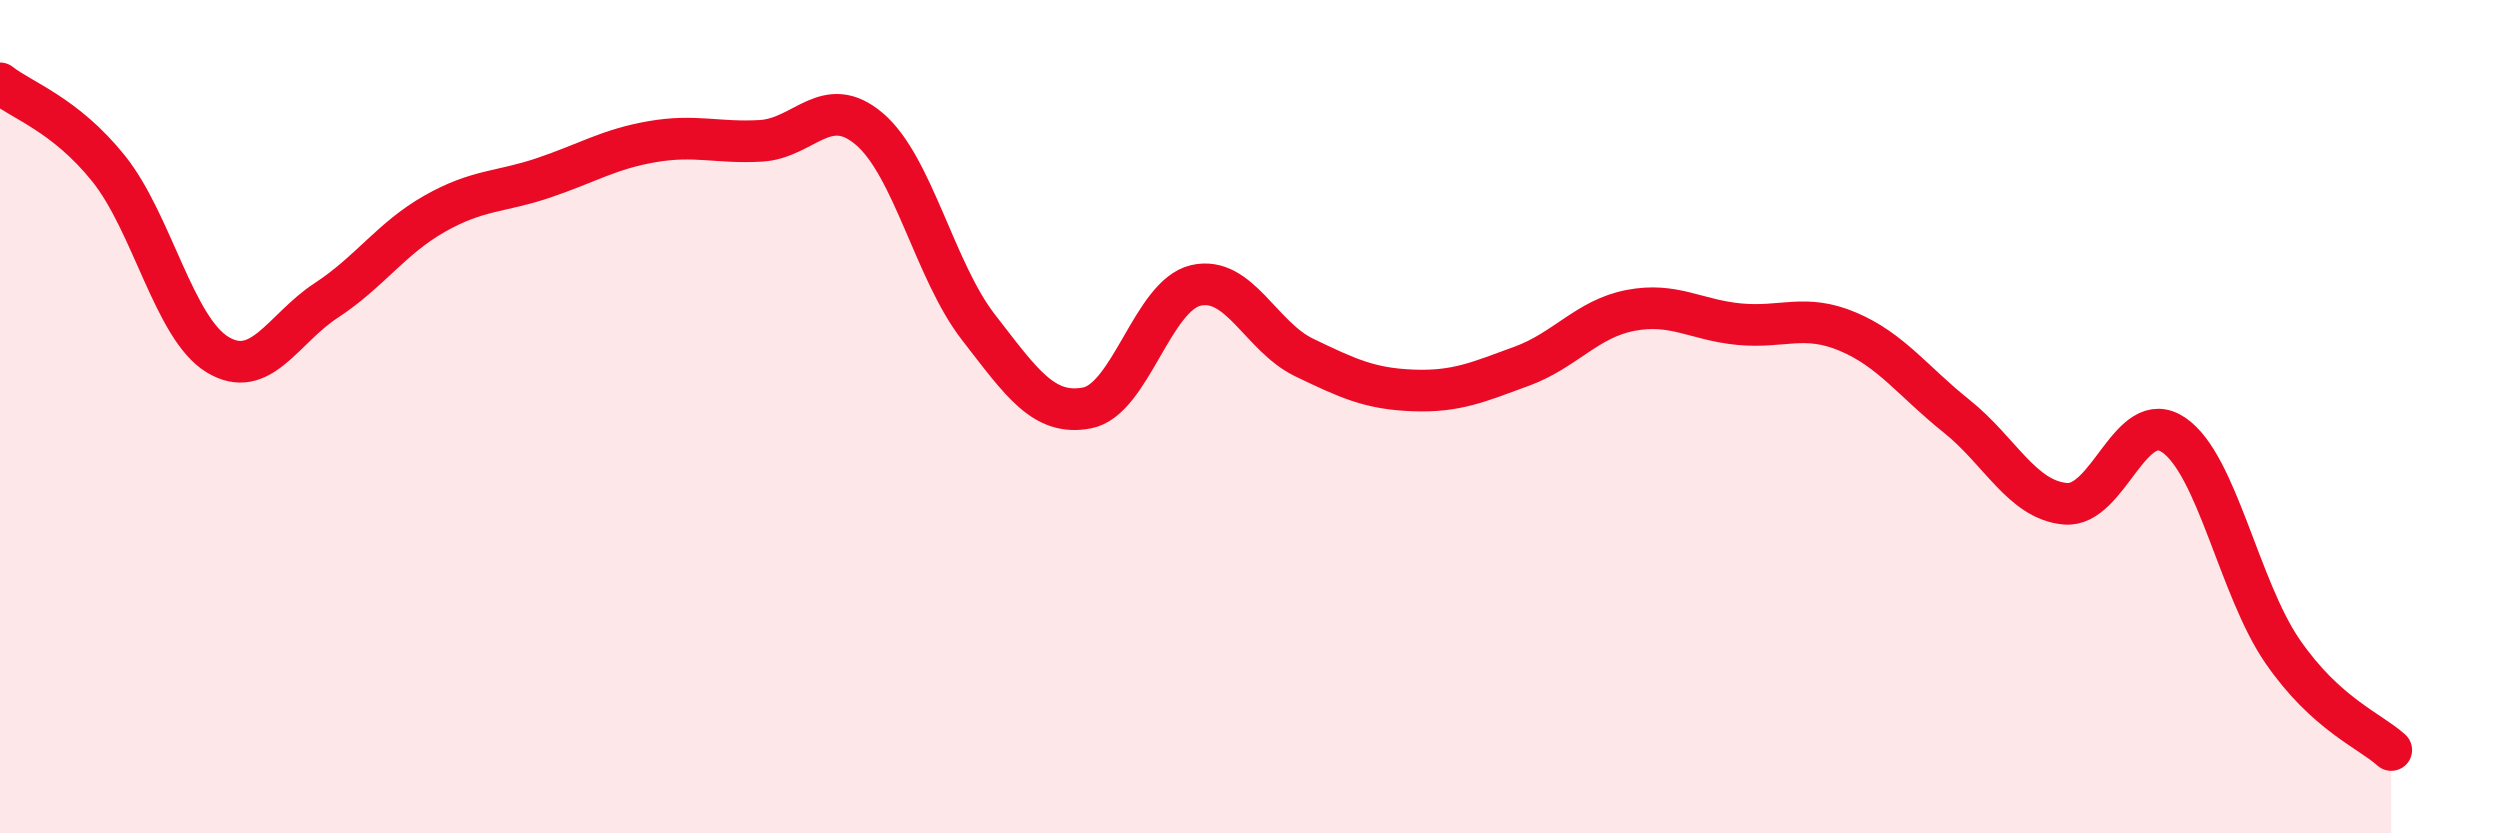
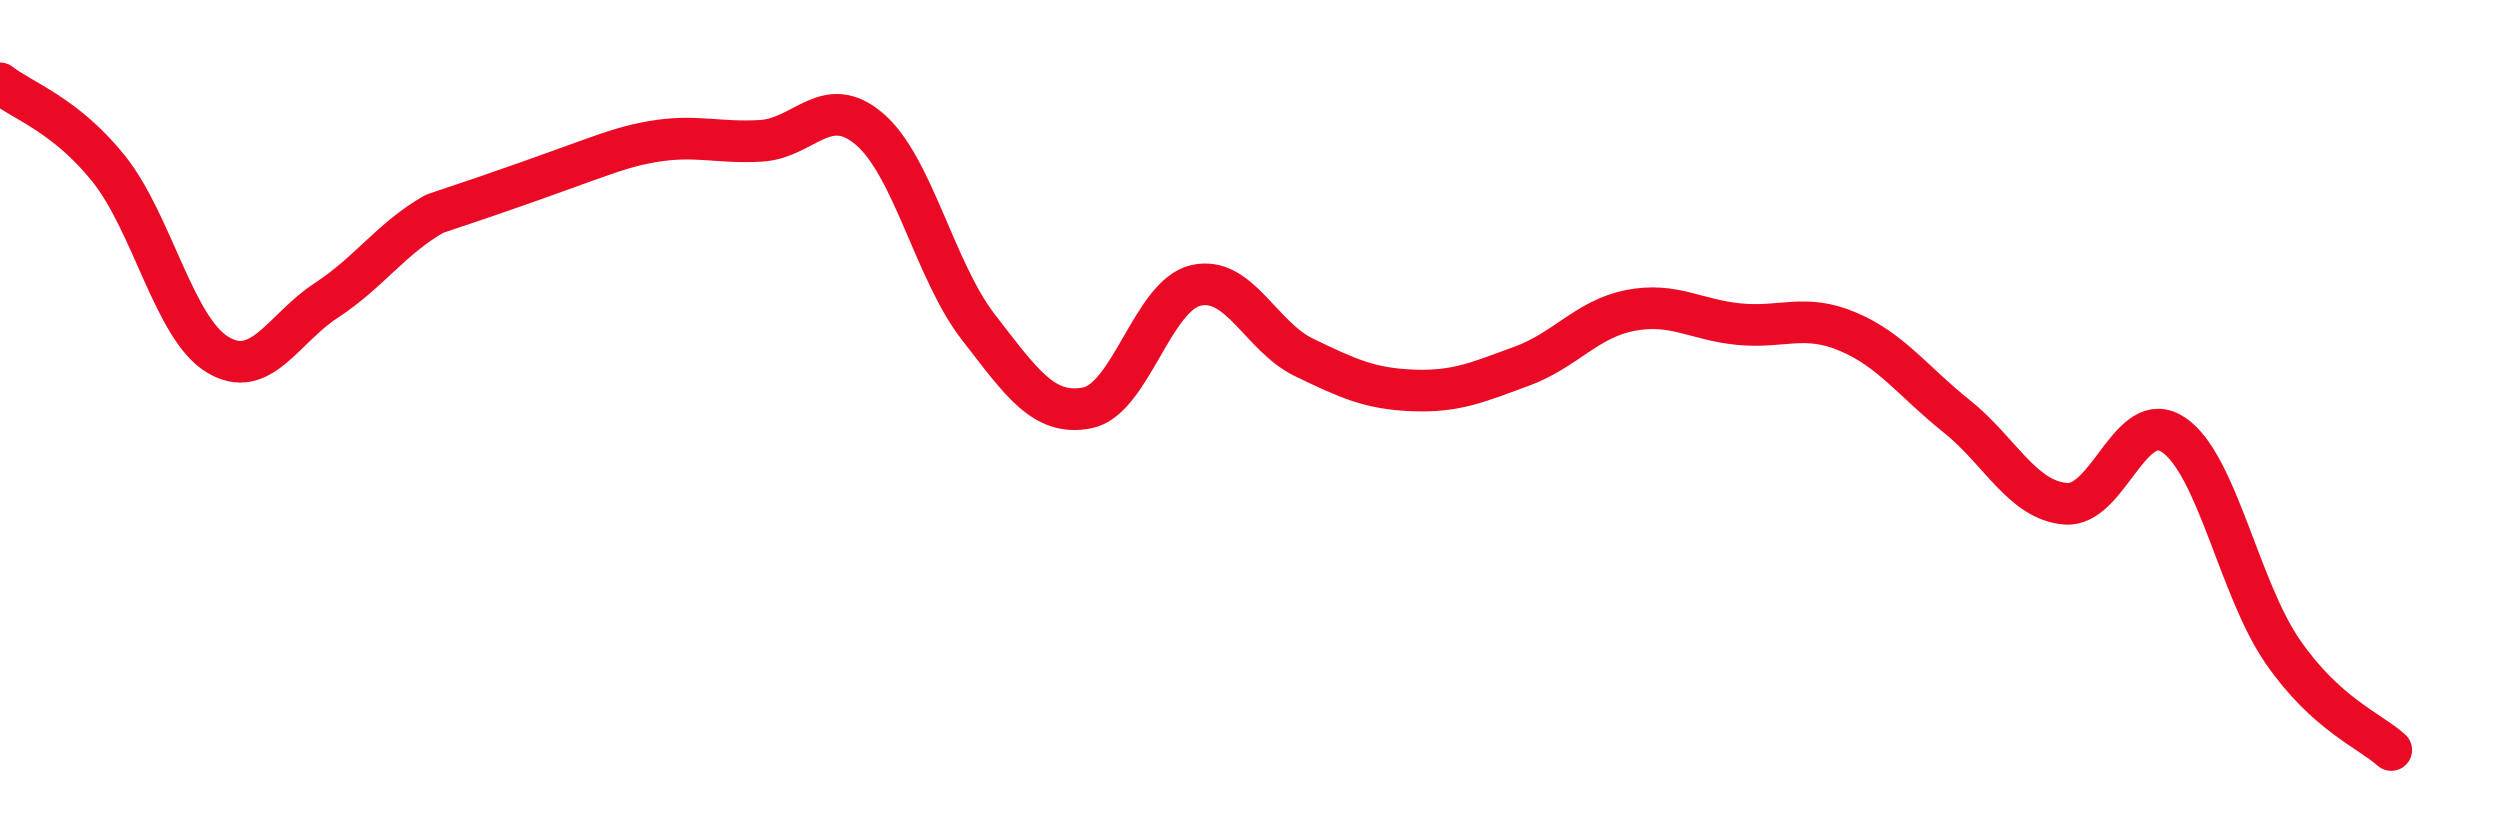
<svg xmlns="http://www.w3.org/2000/svg" width="60" height="20" viewBox="0 0 60 20">
-   <path d="M 0,2 C 0.52,2.41 1.57,2.75 2.61,4.05 C 3.65,5.35 4.18,7.88 5.22,8.51 C 6.26,9.14 6.79,7.89 7.83,7.21 C 8.87,6.53 9.39,5.72 10.43,5.13 C 11.47,4.54 12,4.62 13.04,4.27 C 14.08,3.92 14.61,3.58 15.65,3.4 C 16.69,3.22 17.22,3.44 18.26,3.38 C 19.3,3.32 19.83,2.21 20.87,3.1 C 21.91,3.99 22.44,6.51 23.48,7.85 C 24.52,9.19 25.05,9.99 26.09,9.79 C 27.13,9.59 27.66,7.09 28.7,6.85 C 29.74,6.61 30.26,8.08 31.3,8.58 C 32.34,9.08 32.87,9.33 33.91,9.37 C 34.95,9.41 35.48,9.17 36.52,8.79 C 37.56,8.41 38.09,7.65 39.13,7.45 C 40.17,7.25 40.7,7.68 41.74,7.78 C 42.78,7.88 43.31,7.52 44.35,7.96 C 45.39,8.4 45.92,9.16 46.96,9.99 C 48,10.82 48.53,12 49.57,12.09 C 50.61,12.18 51.13,9.73 52.17,10.44 C 53.21,11.15 53.74,14.12 54.78,15.63 C 55.82,17.14 56.87,17.53 57.39,18L57.39 20L0 20Z" fill="#EB0A25" opacity="0.1" stroke-linecap="round" stroke-linejoin="round" />
-   <path d="M 0,2 C 0.52,2.41 1.57,2.75 2.61,4.05 C 3.65,5.35 4.18,7.88 5.22,8.51 C 6.26,9.14 6.79,7.89 7.83,7.21 C 8.87,6.53 9.39,5.72 10.43,5.13 C 11.47,4.54 12,4.62 13.04,4.27 C 14.08,3.92 14.61,3.58 15.65,3.4 C 16.69,3.22 17.22,3.44 18.26,3.38 C 19.3,3.32 19.83,2.21 20.87,3.1 C 21.91,3.99 22.44,6.51 23.48,7.85 C 24.52,9.19 25.05,9.99 26.09,9.79 C 27.13,9.59 27.66,7.09 28.7,6.85 C 29.74,6.61 30.26,8.08 31.3,8.58 C 32.34,9.08 32.87,9.33 33.91,9.37 C 34.95,9.41 35.48,9.17 36.52,8.79 C 37.56,8.41 38.09,7.65 39.13,7.45 C 40.17,7.25 40.7,7.68 41.74,7.78 C 42.78,7.88 43.31,7.52 44.35,7.96 C 45.39,8.4 45.92,9.16 46.96,9.99 C 48,10.82 48.53,12 49.57,12.09 C 50.61,12.18 51.13,9.73 52.17,10.44 C 53.21,11.15 53.74,14.12 54.78,15.63 C 55.82,17.14 56.87,17.53 57.39,18" stroke="#EB0A25" stroke-width="1" fill="none" stroke-linecap="round" stroke-linejoin="round" />
+   <path d="M 0,2 C 0.52,2.41 1.57,2.75 2.61,4.05 C 3.65,5.35 4.18,7.88 5.22,8.51 C 6.26,9.14 6.79,7.89 7.83,7.21 C 8.87,6.53 9.39,5.72 10.43,5.13 C 14.08,3.92 14.61,3.58 15.65,3.4 C 16.69,3.22 17.22,3.44 18.26,3.38 C 19.3,3.32 19.83,2.21 20.87,3.1 C 21.91,3.99 22.44,6.51 23.48,7.85 C 24.52,9.19 25.05,9.99 26.09,9.79 C 27.13,9.59 27.66,7.09 28.7,6.85 C 29.74,6.61 30.26,8.08 31.3,8.58 C 32.34,9.08 32.87,9.33 33.91,9.37 C 34.95,9.41 35.48,9.17 36.52,8.79 C 37.56,8.41 38.09,7.65 39.13,7.45 C 40.17,7.25 40.7,7.68 41.74,7.78 C 42.78,7.88 43.31,7.52 44.35,7.96 C 45.39,8.4 45.92,9.16 46.96,9.99 C 48,10.82 48.53,12 49.57,12.09 C 50.61,12.18 51.13,9.73 52.17,10.44 C 53.21,11.15 53.74,14.12 54.78,15.63 C 55.82,17.14 56.87,17.53 57.39,18" stroke="#EB0A25" stroke-width="1" fill="none" stroke-linecap="round" stroke-linejoin="round" />
</svg>